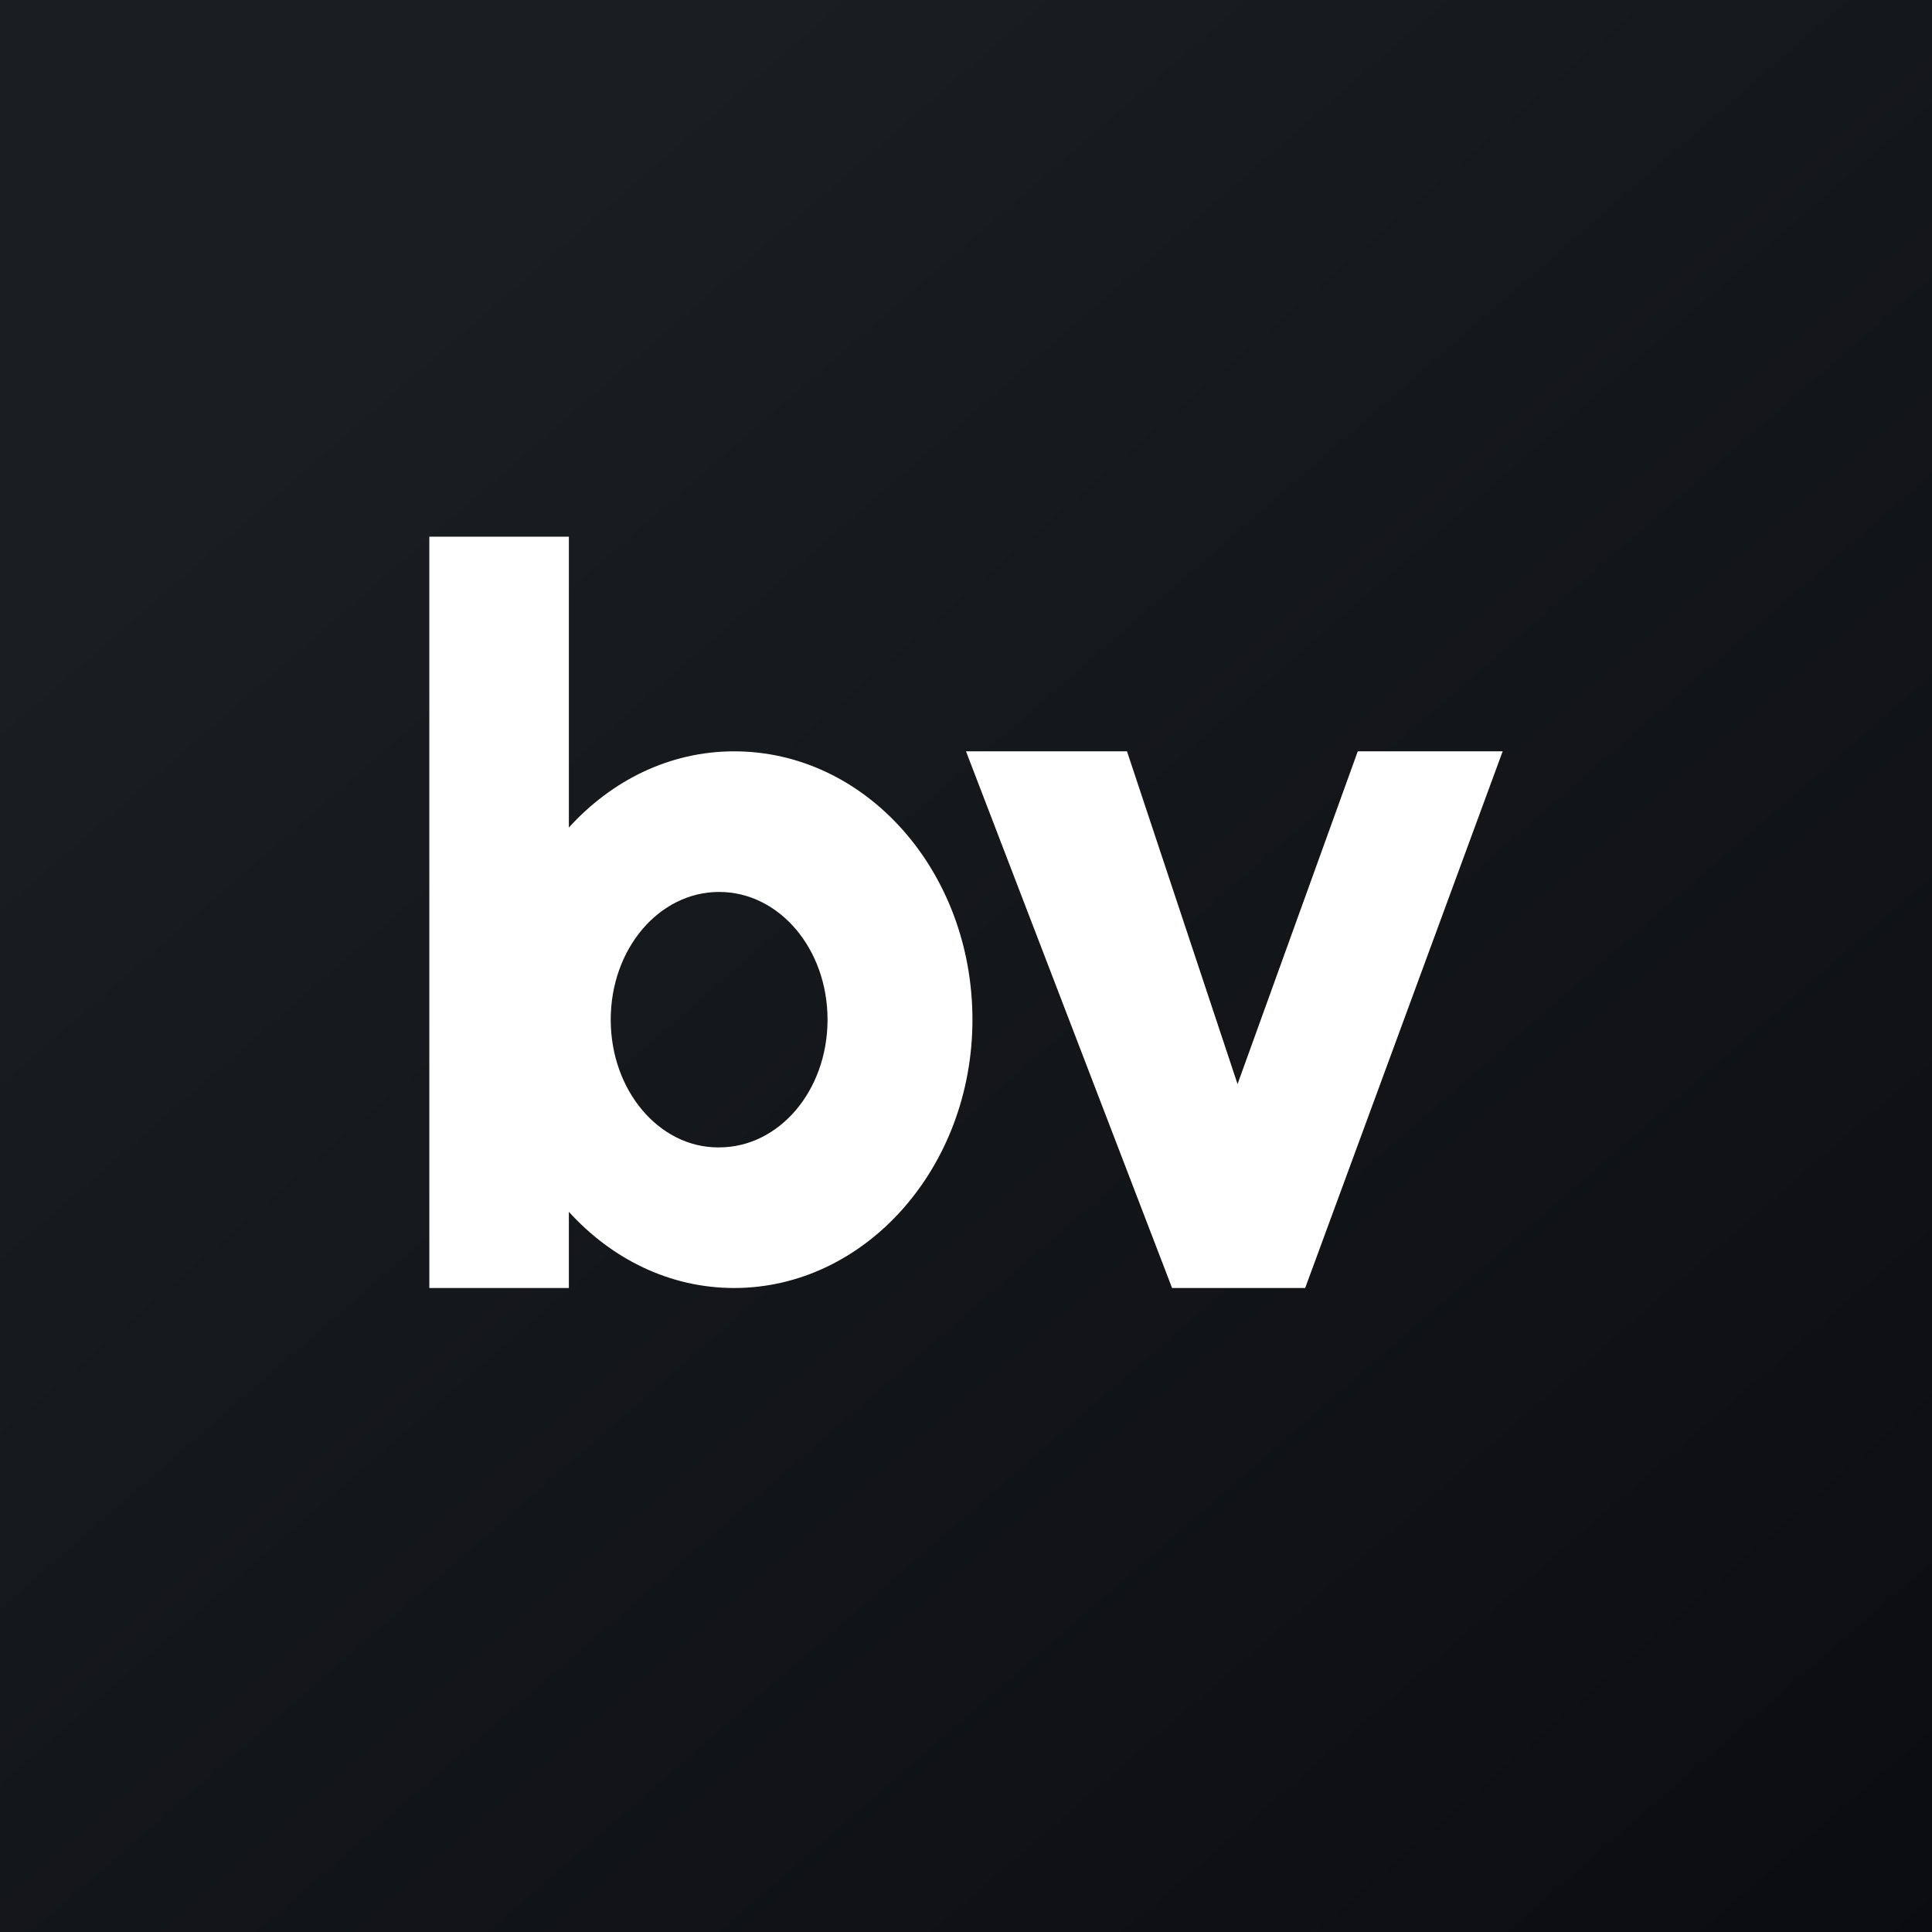
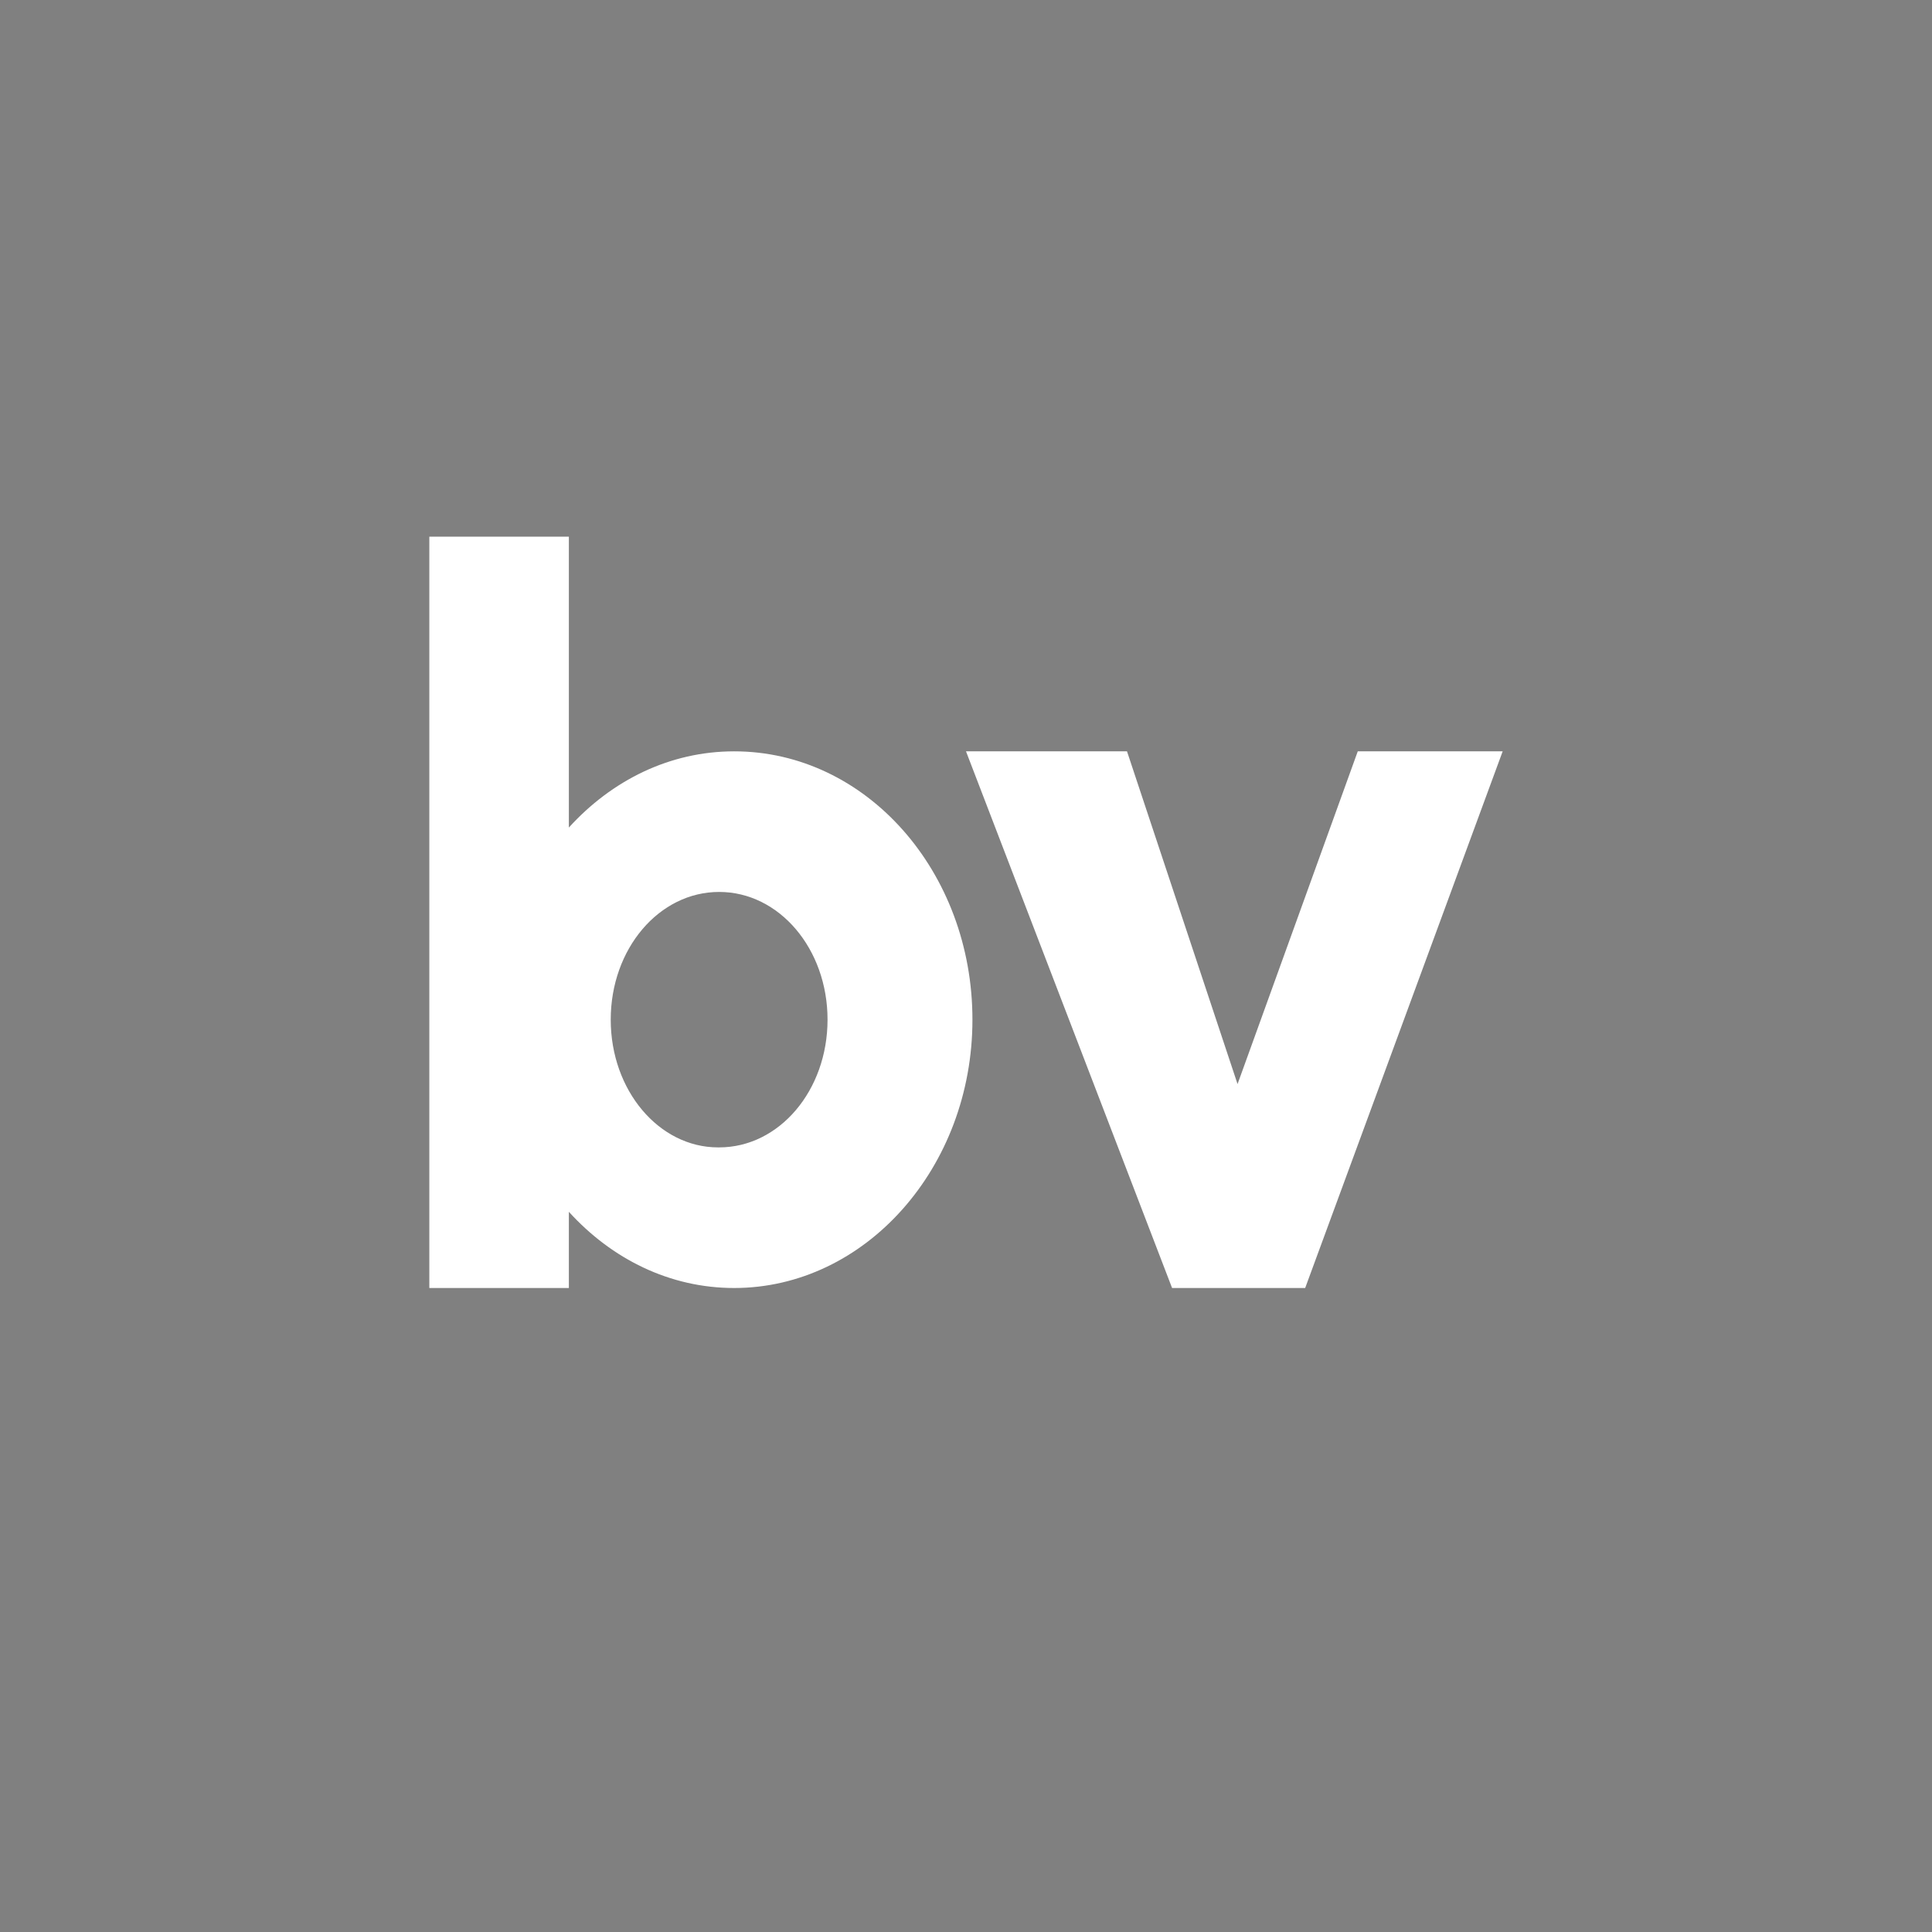
<svg xmlns="http://www.w3.org/2000/svg" width="18" height="18" viewBox="0 0 18 18">
  <rect x="0" y="0" width="18" height="18" fill="#808080" stroke="none" />
-   <path fill="url(#aqgp5q3zv)" d="M0 0h18v18H0z" />
  <path d="M4 5h1.3v2.71c.4-.44.94-.71 1.54-.71 1.23 0 2.22 1.12 2.22 2.5s-1 2.5-2.22 2.5c-.6 0-1.14-.27-1.54-.71V12H4V5Zm2.7 5.69c.56 0 1.01-.53 1.01-1.19 0-.66-.45-1.19-1.01-1.19s-1.01.53-1.01 1.19c0 .66.45 1.19 1 1.19ZM9 7h1.5l1.03 3.1L12.65 7H14l-1.84 5h-1.24L9 7Z" fill="#fff" />
  <defs>
    <linearGradient id="aqgp5q3zv" x1="3.35" y1="3.12" x2="21.9" y2="24.43" gradientUnits="userSpaceOnUse">
      <stop stop-color="#1A1E21" />
      <stop offset="1" stop-color="#06060A" />
    </linearGradient>
  </defs>
</svg>